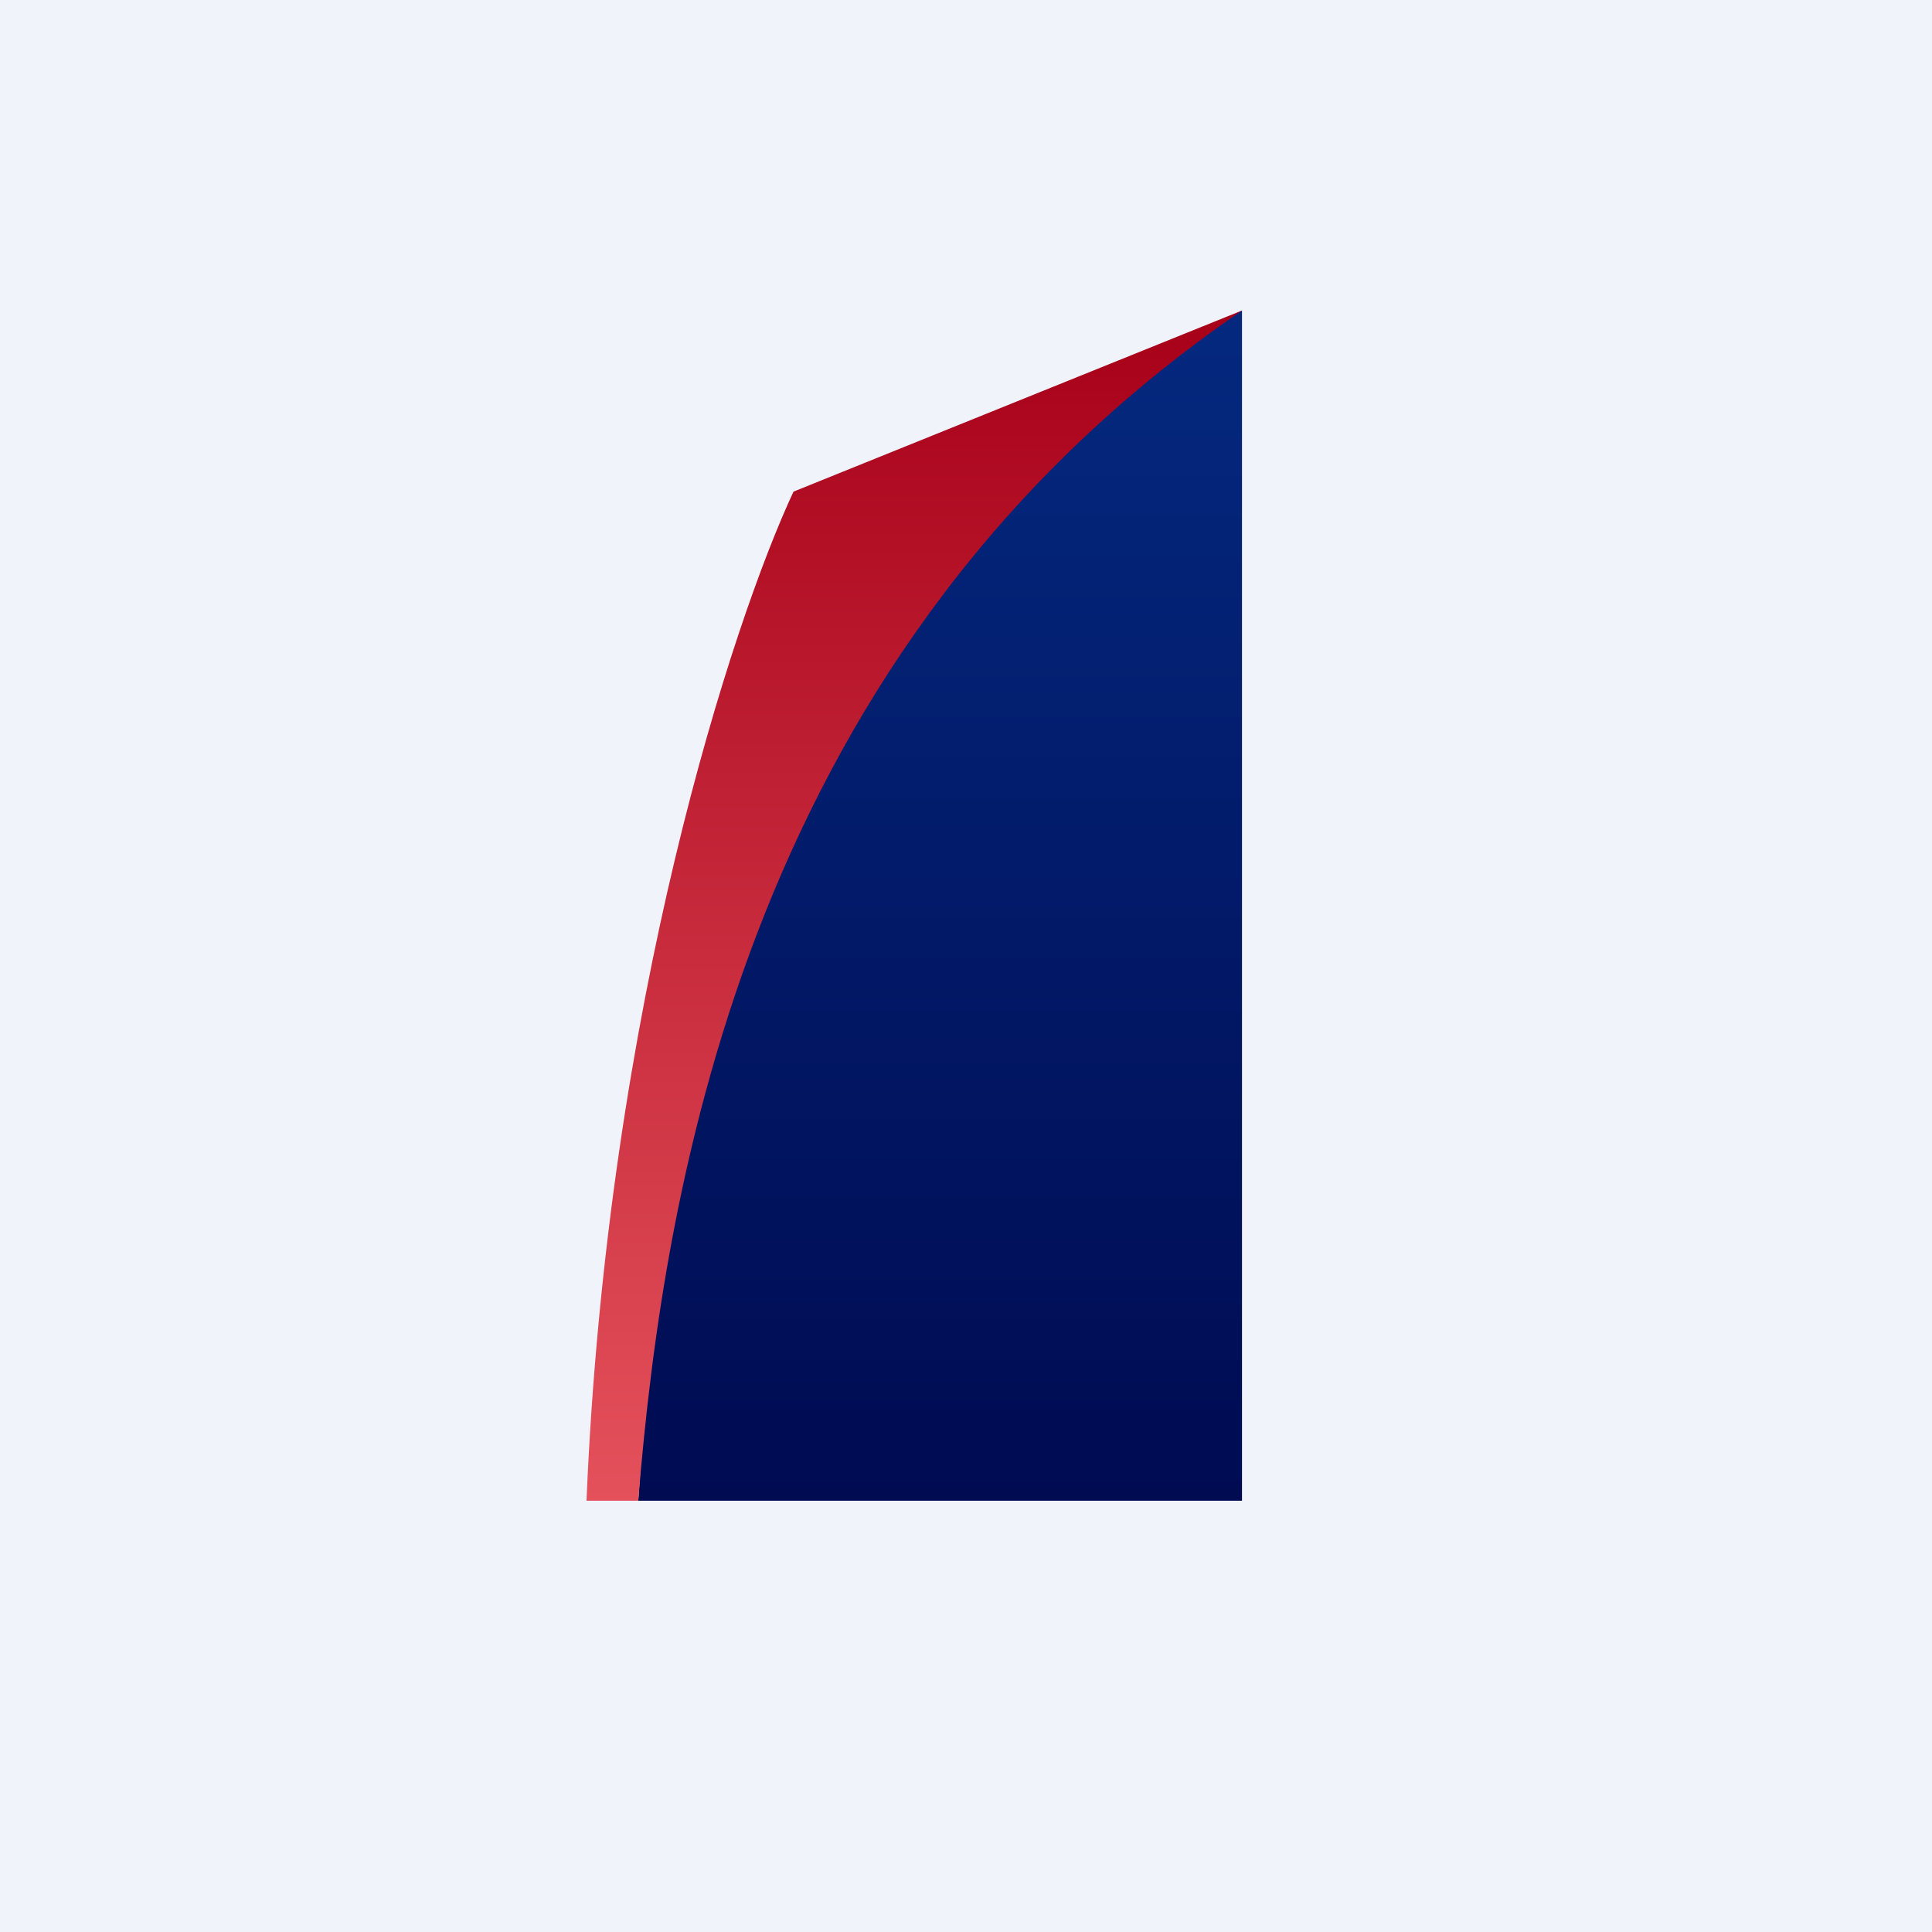
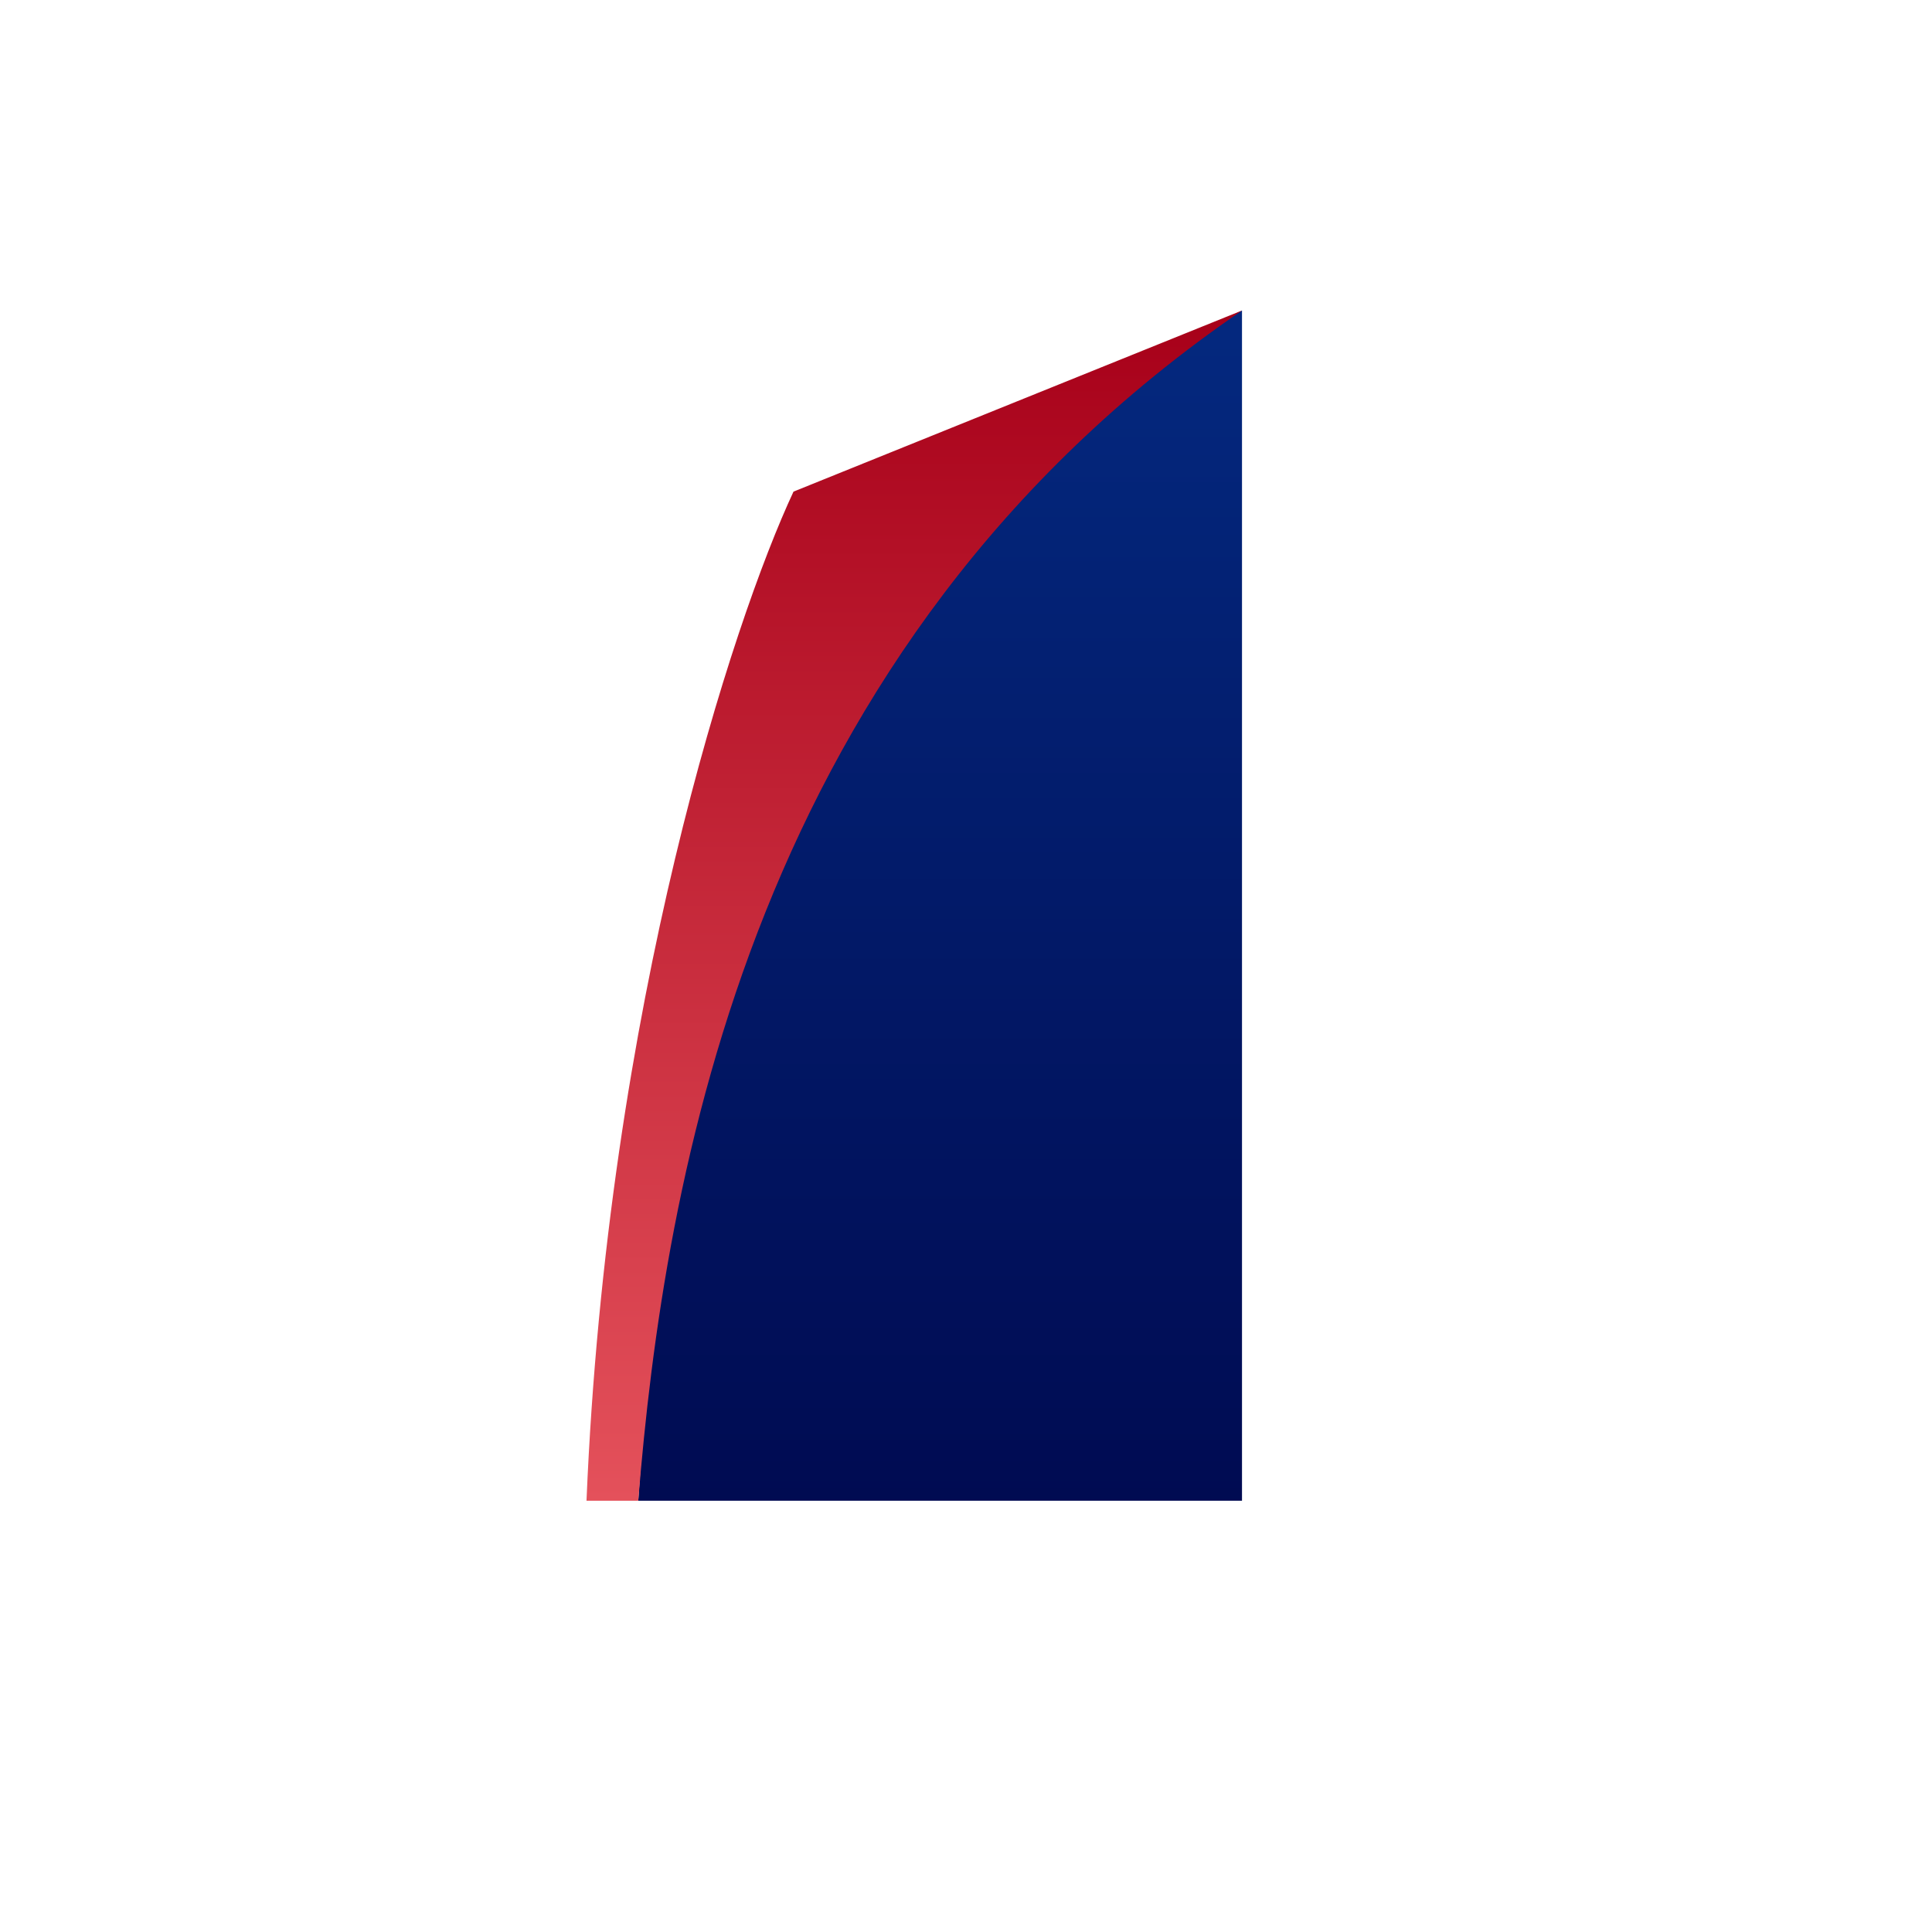
<svg xmlns="http://www.w3.org/2000/svg" width="56" height="56" viewBox="0 0 56 56">
-   <path fill="#F0F3FA" d="M0 0h56v56H0z" />
  <path d="M36 43.5H18.5c.75-11.25 1.5-17.25 6-24 2.98-4.47 9-9.25 11.5-10.5v34.5Z" fill="url(#afzxoctoh)" />
  <path d="M23 14.25 36 9c-14.25 9.75-16.75 25.25-17.5 34.5H17c.6-14.4 4.25-25.5 6-29.25Z" fill="url(#bfzxoctoh)" />
  <defs>
    <linearGradient id="afzxoctoh" x1="26.38" y1="9.75" x2="26.38" y2="43.5" gradientUnits="userSpaceOnUse">
      <stop stop-color="#04287E" />
      <stop offset="1" stop-color="#000B52" />
    </linearGradient>
    <linearGradient id="bfzxoctoh" x1="26" y1="9" x2="26" y2="43.5" gradientUnits="userSpaceOnUse">
      <stop stop-color="#A70019" />
      <stop offset="1" stop-color="#E4515B" />
    </linearGradient>
  </defs>
</svg>